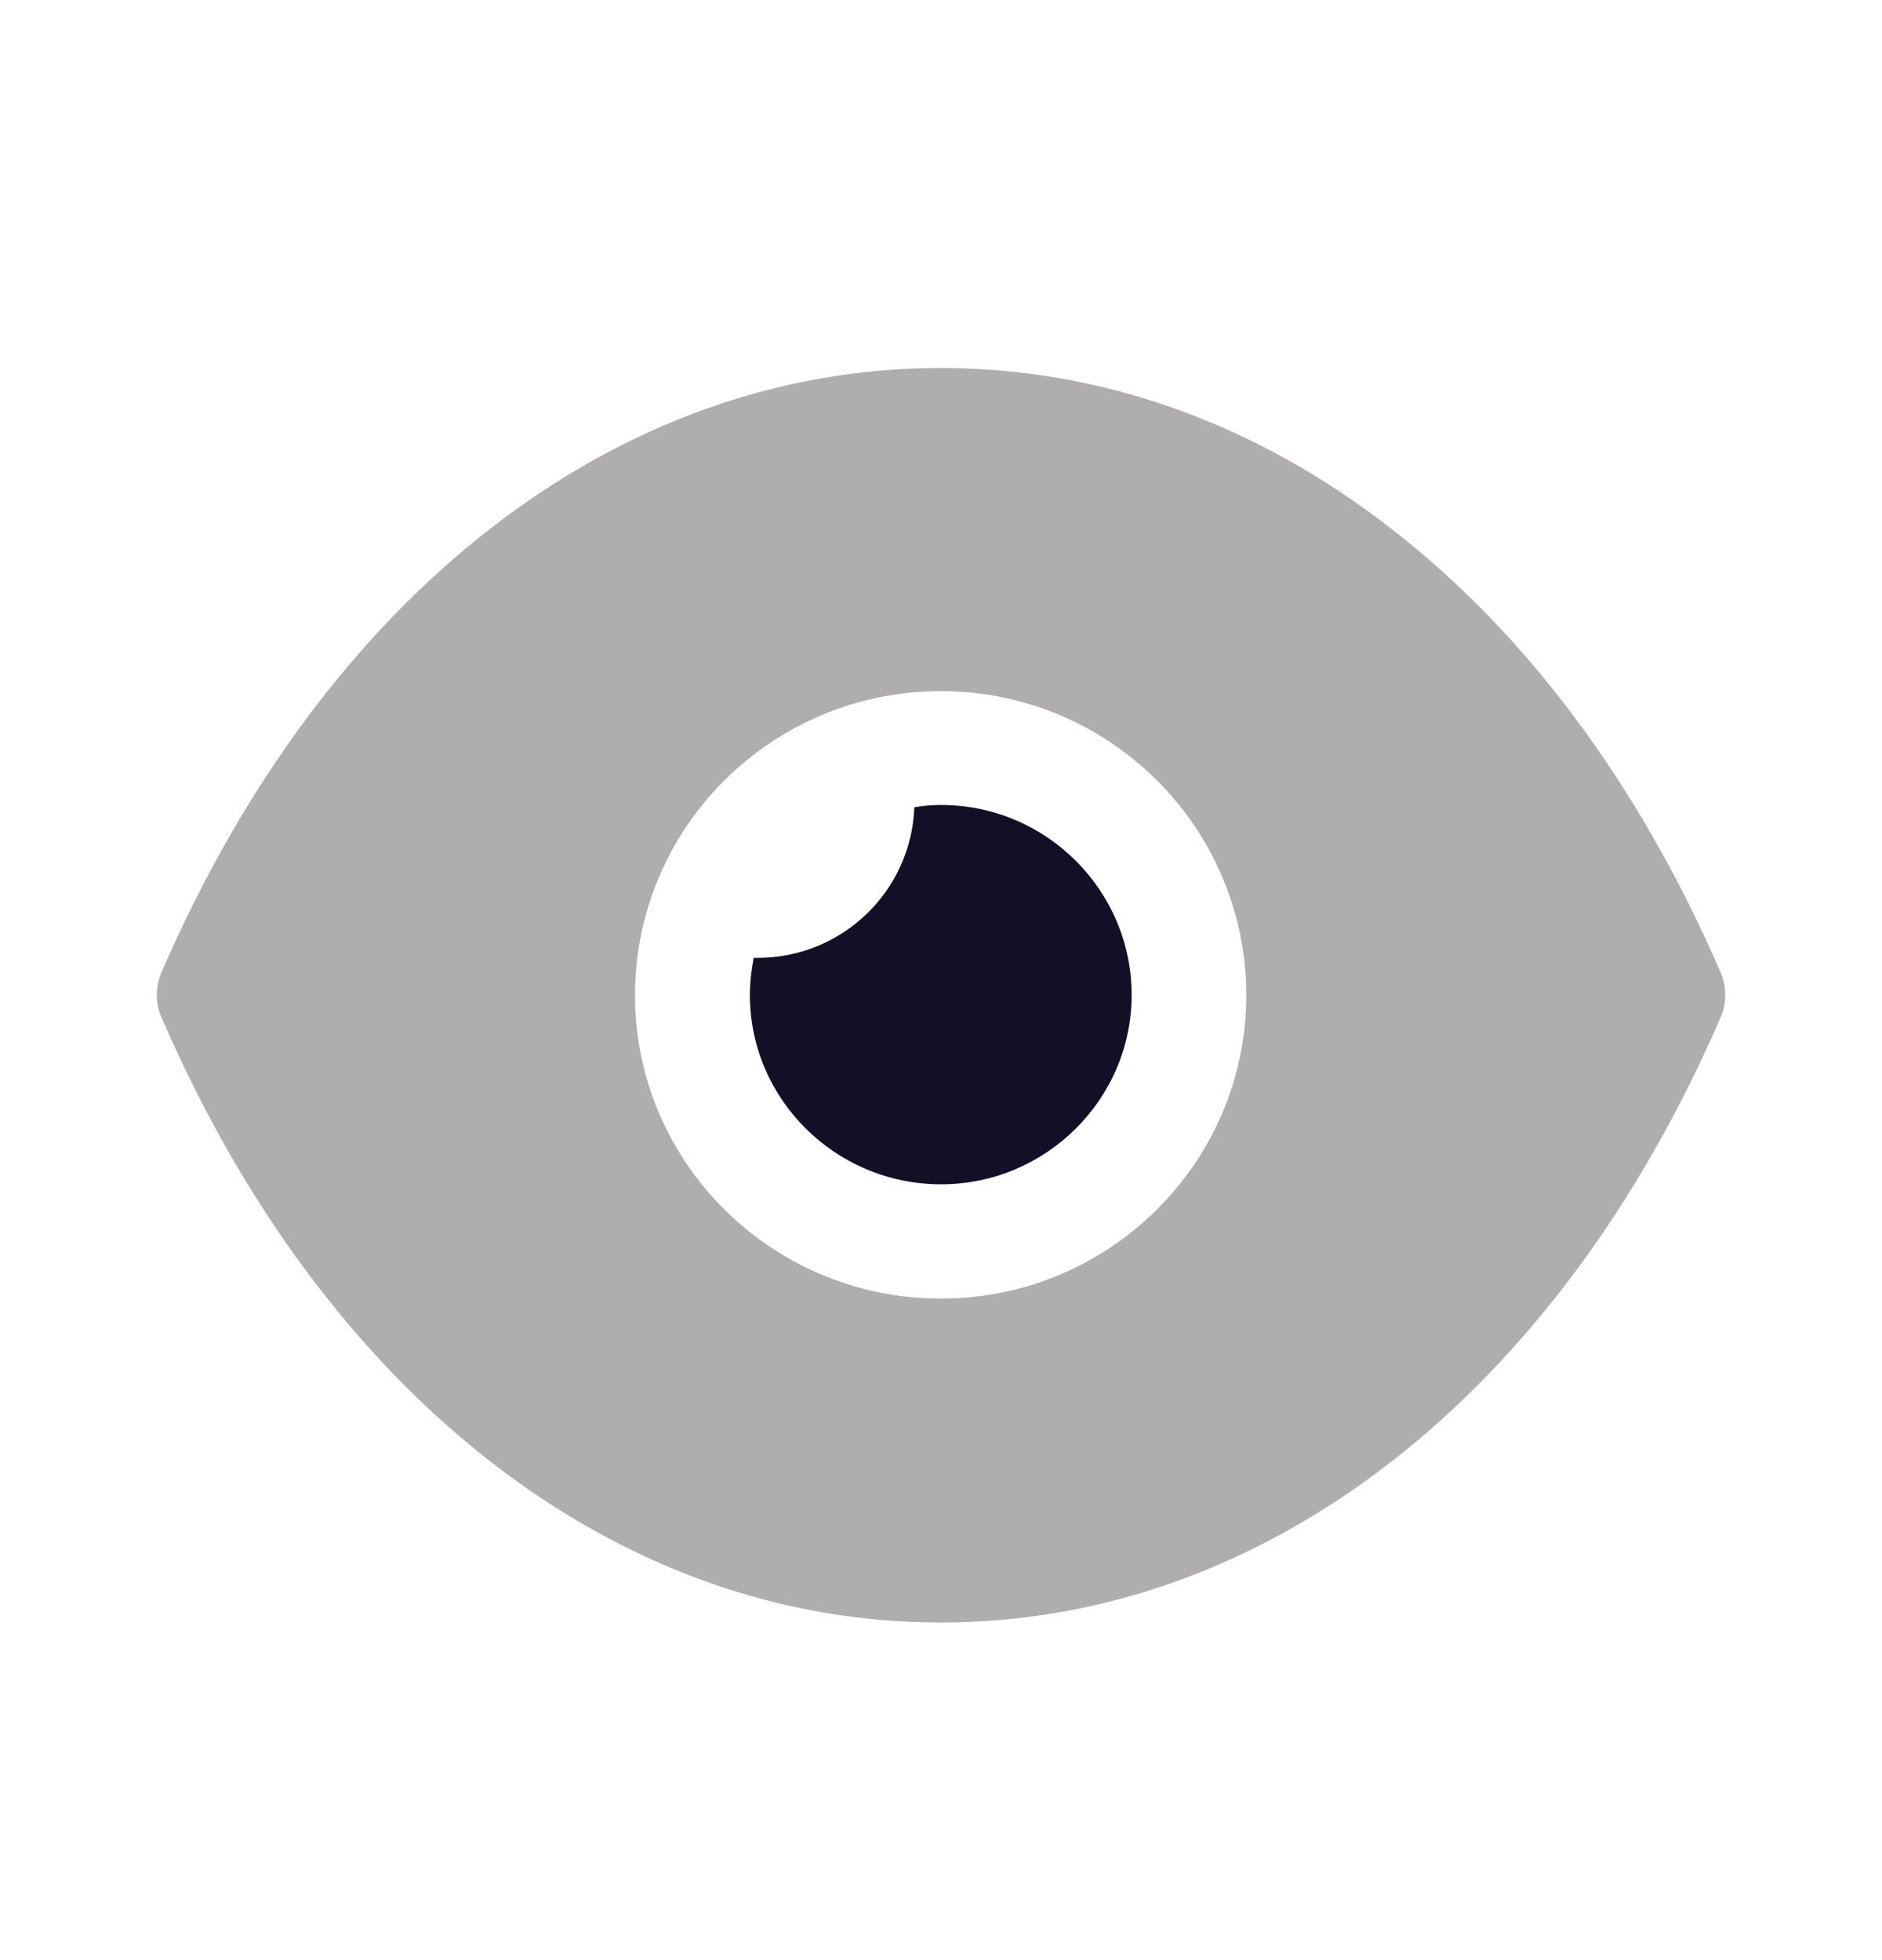
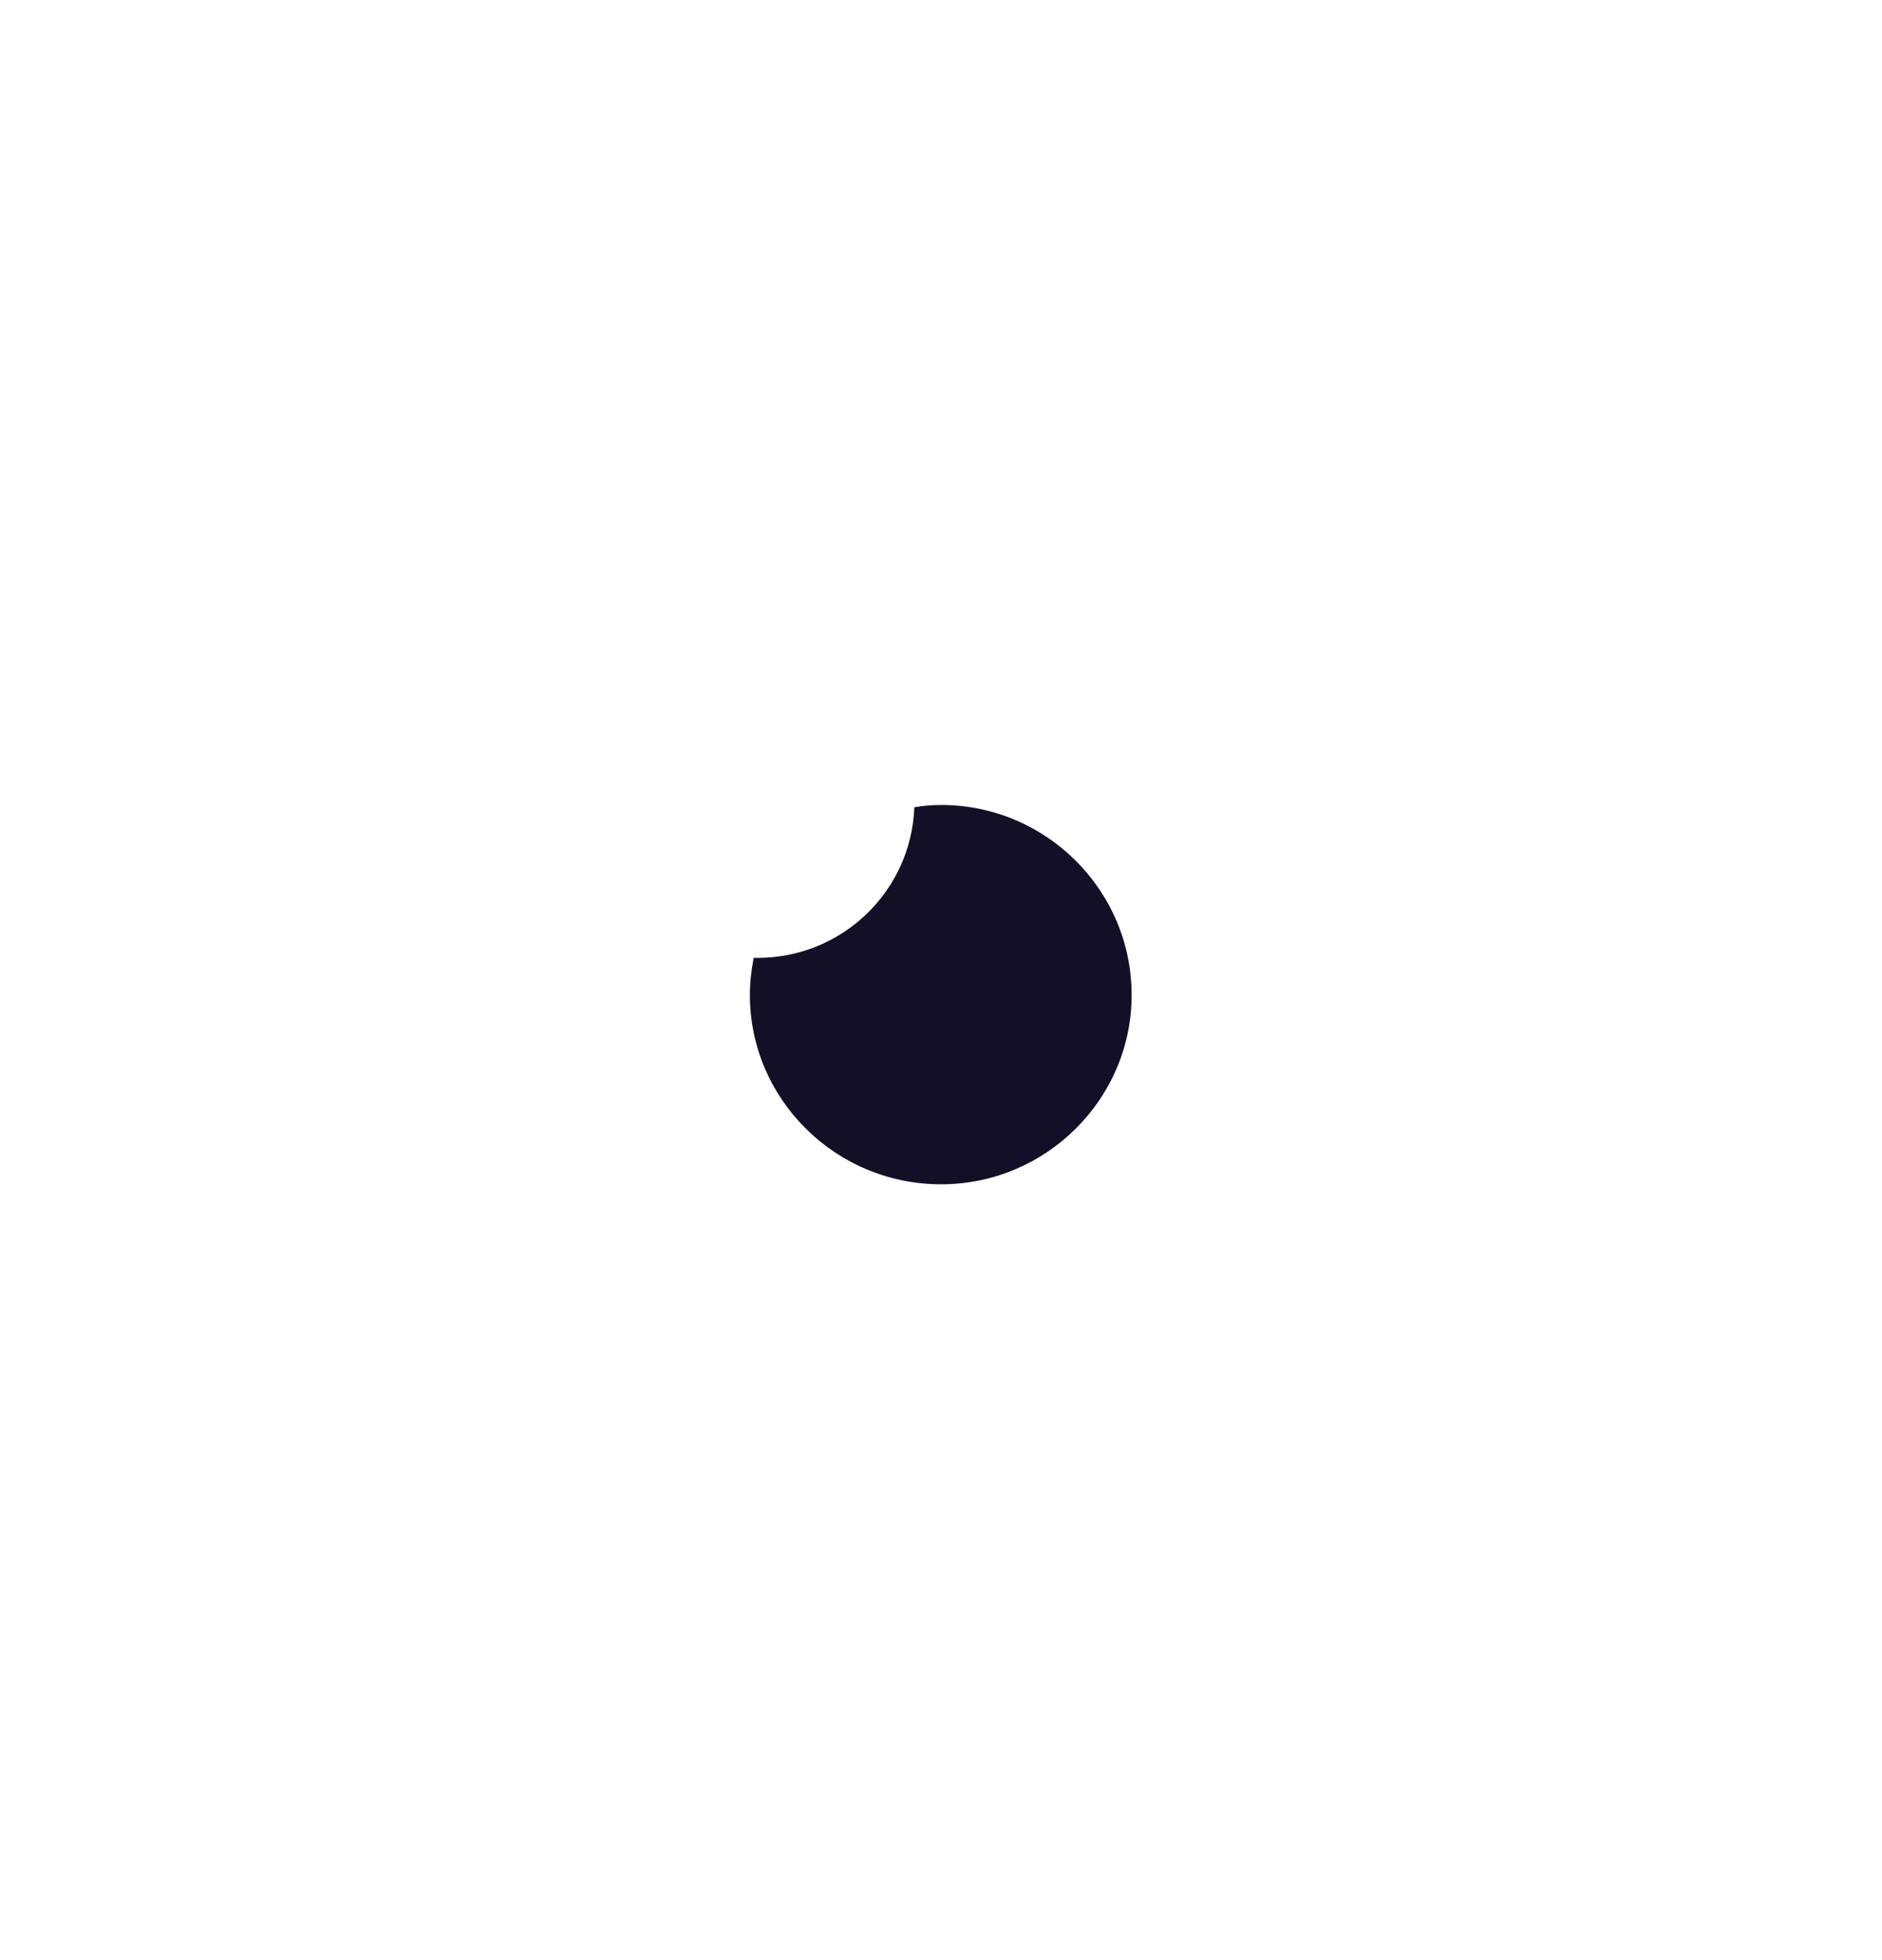
<svg xmlns="http://www.w3.org/2000/svg" width="24" height="25" viewBox="0 0 24 25" fill="none">
-   <path opacity="0.4" fill-rule="evenodd" clip-rule="evenodd" d="M17.737 6.74C19.444 8.058 20.898 9.988 21.942 12.403C22.02 12.586 22.02 12.8 21.942 12.975C19.854 17.804 16.137 20.694 12 20.694H11.99C7.863 20.694 4.146 17.804 2.059 12.975C1.98 12.8 1.98 12.586 2.059 12.403C4.146 7.573 7.863 4.694 11.99 4.694H12C14.068 4.694 16.029 5.411 17.737 6.74ZM8.098 12.694C8.098 14.827 9.844 16.563 12 16.563C14.146 16.563 15.893 14.827 15.893 12.694C15.893 10.551 14.146 8.815 12 8.815C9.844 8.815 8.098 10.551 8.098 12.694Z" fill="#393435" />
  <path d="M14.431 12.691C14.431 14.019 13.338 15.105 12.002 15.105C10.655 15.105 9.563 14.019 9.563 12.691C9.563 12.526 9.582 12.372 9.611 12.217H9.66C10.743 12.217 11.621 11.363 11.66 10.296C11.768 10.277 11.885 10.267 12.002 10.267C13.338 10.267 14.431 11.353 14.431 12.691Z" fill="#130F26" />
</svg>